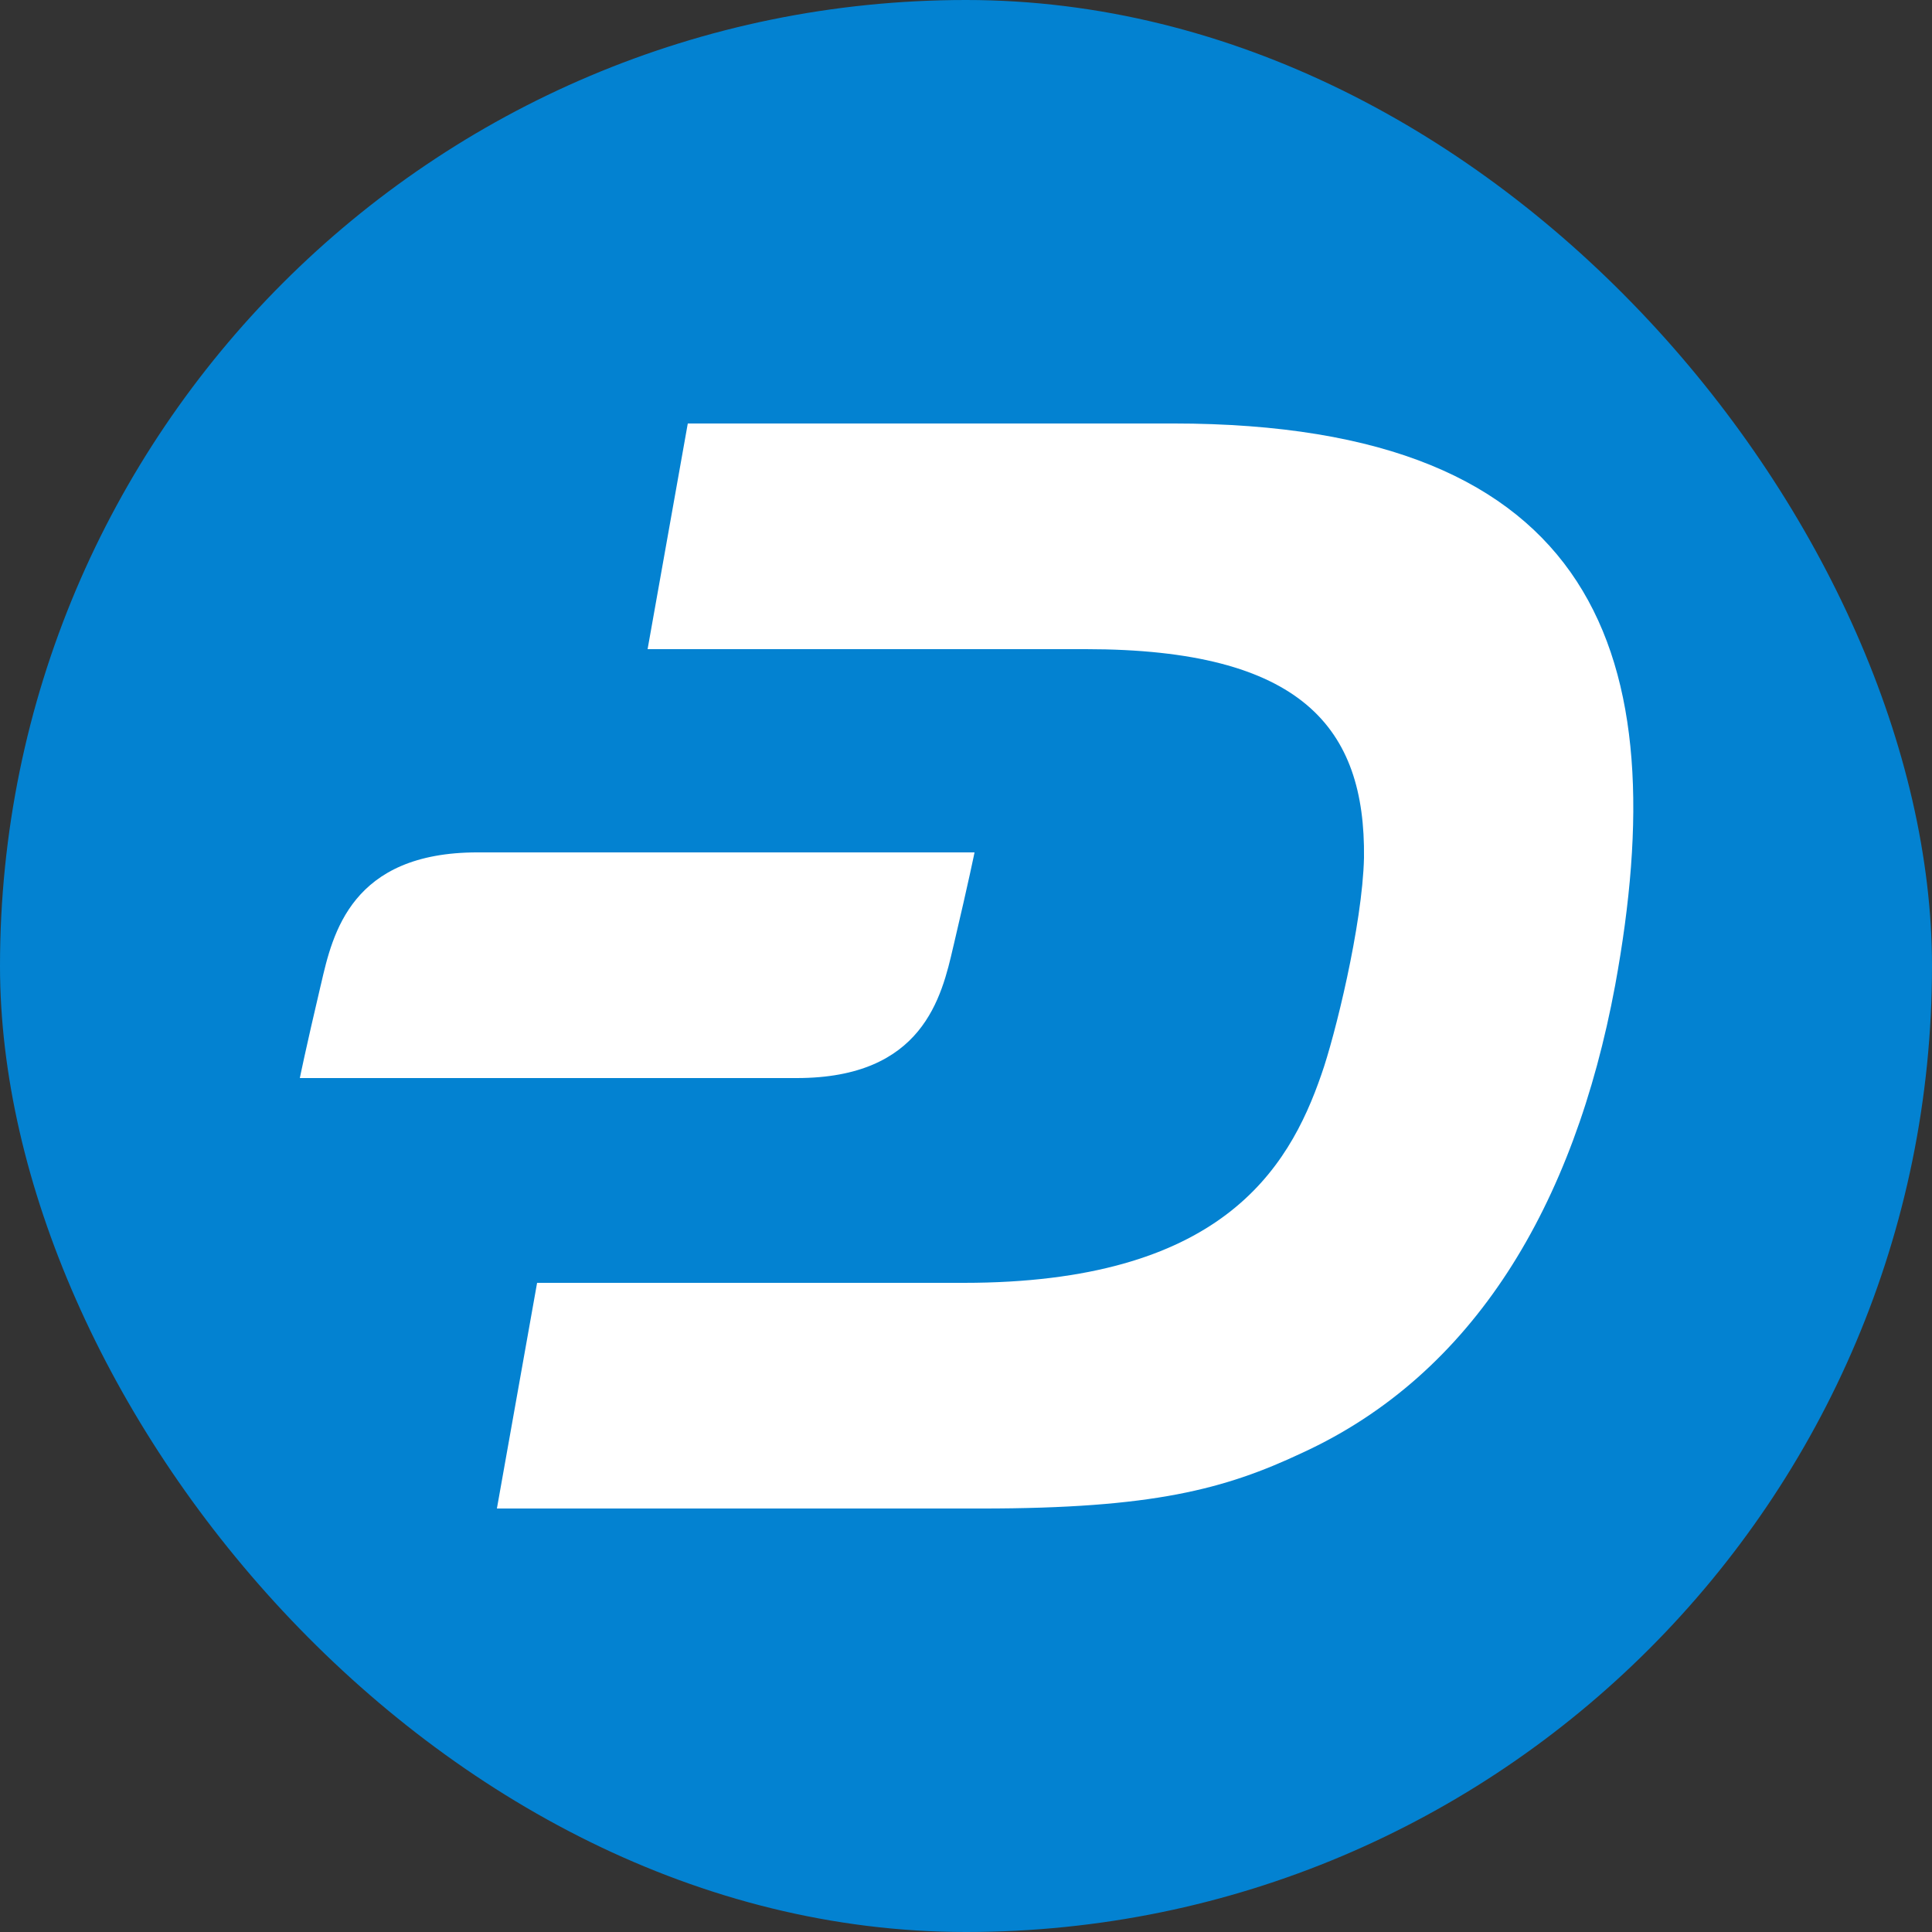
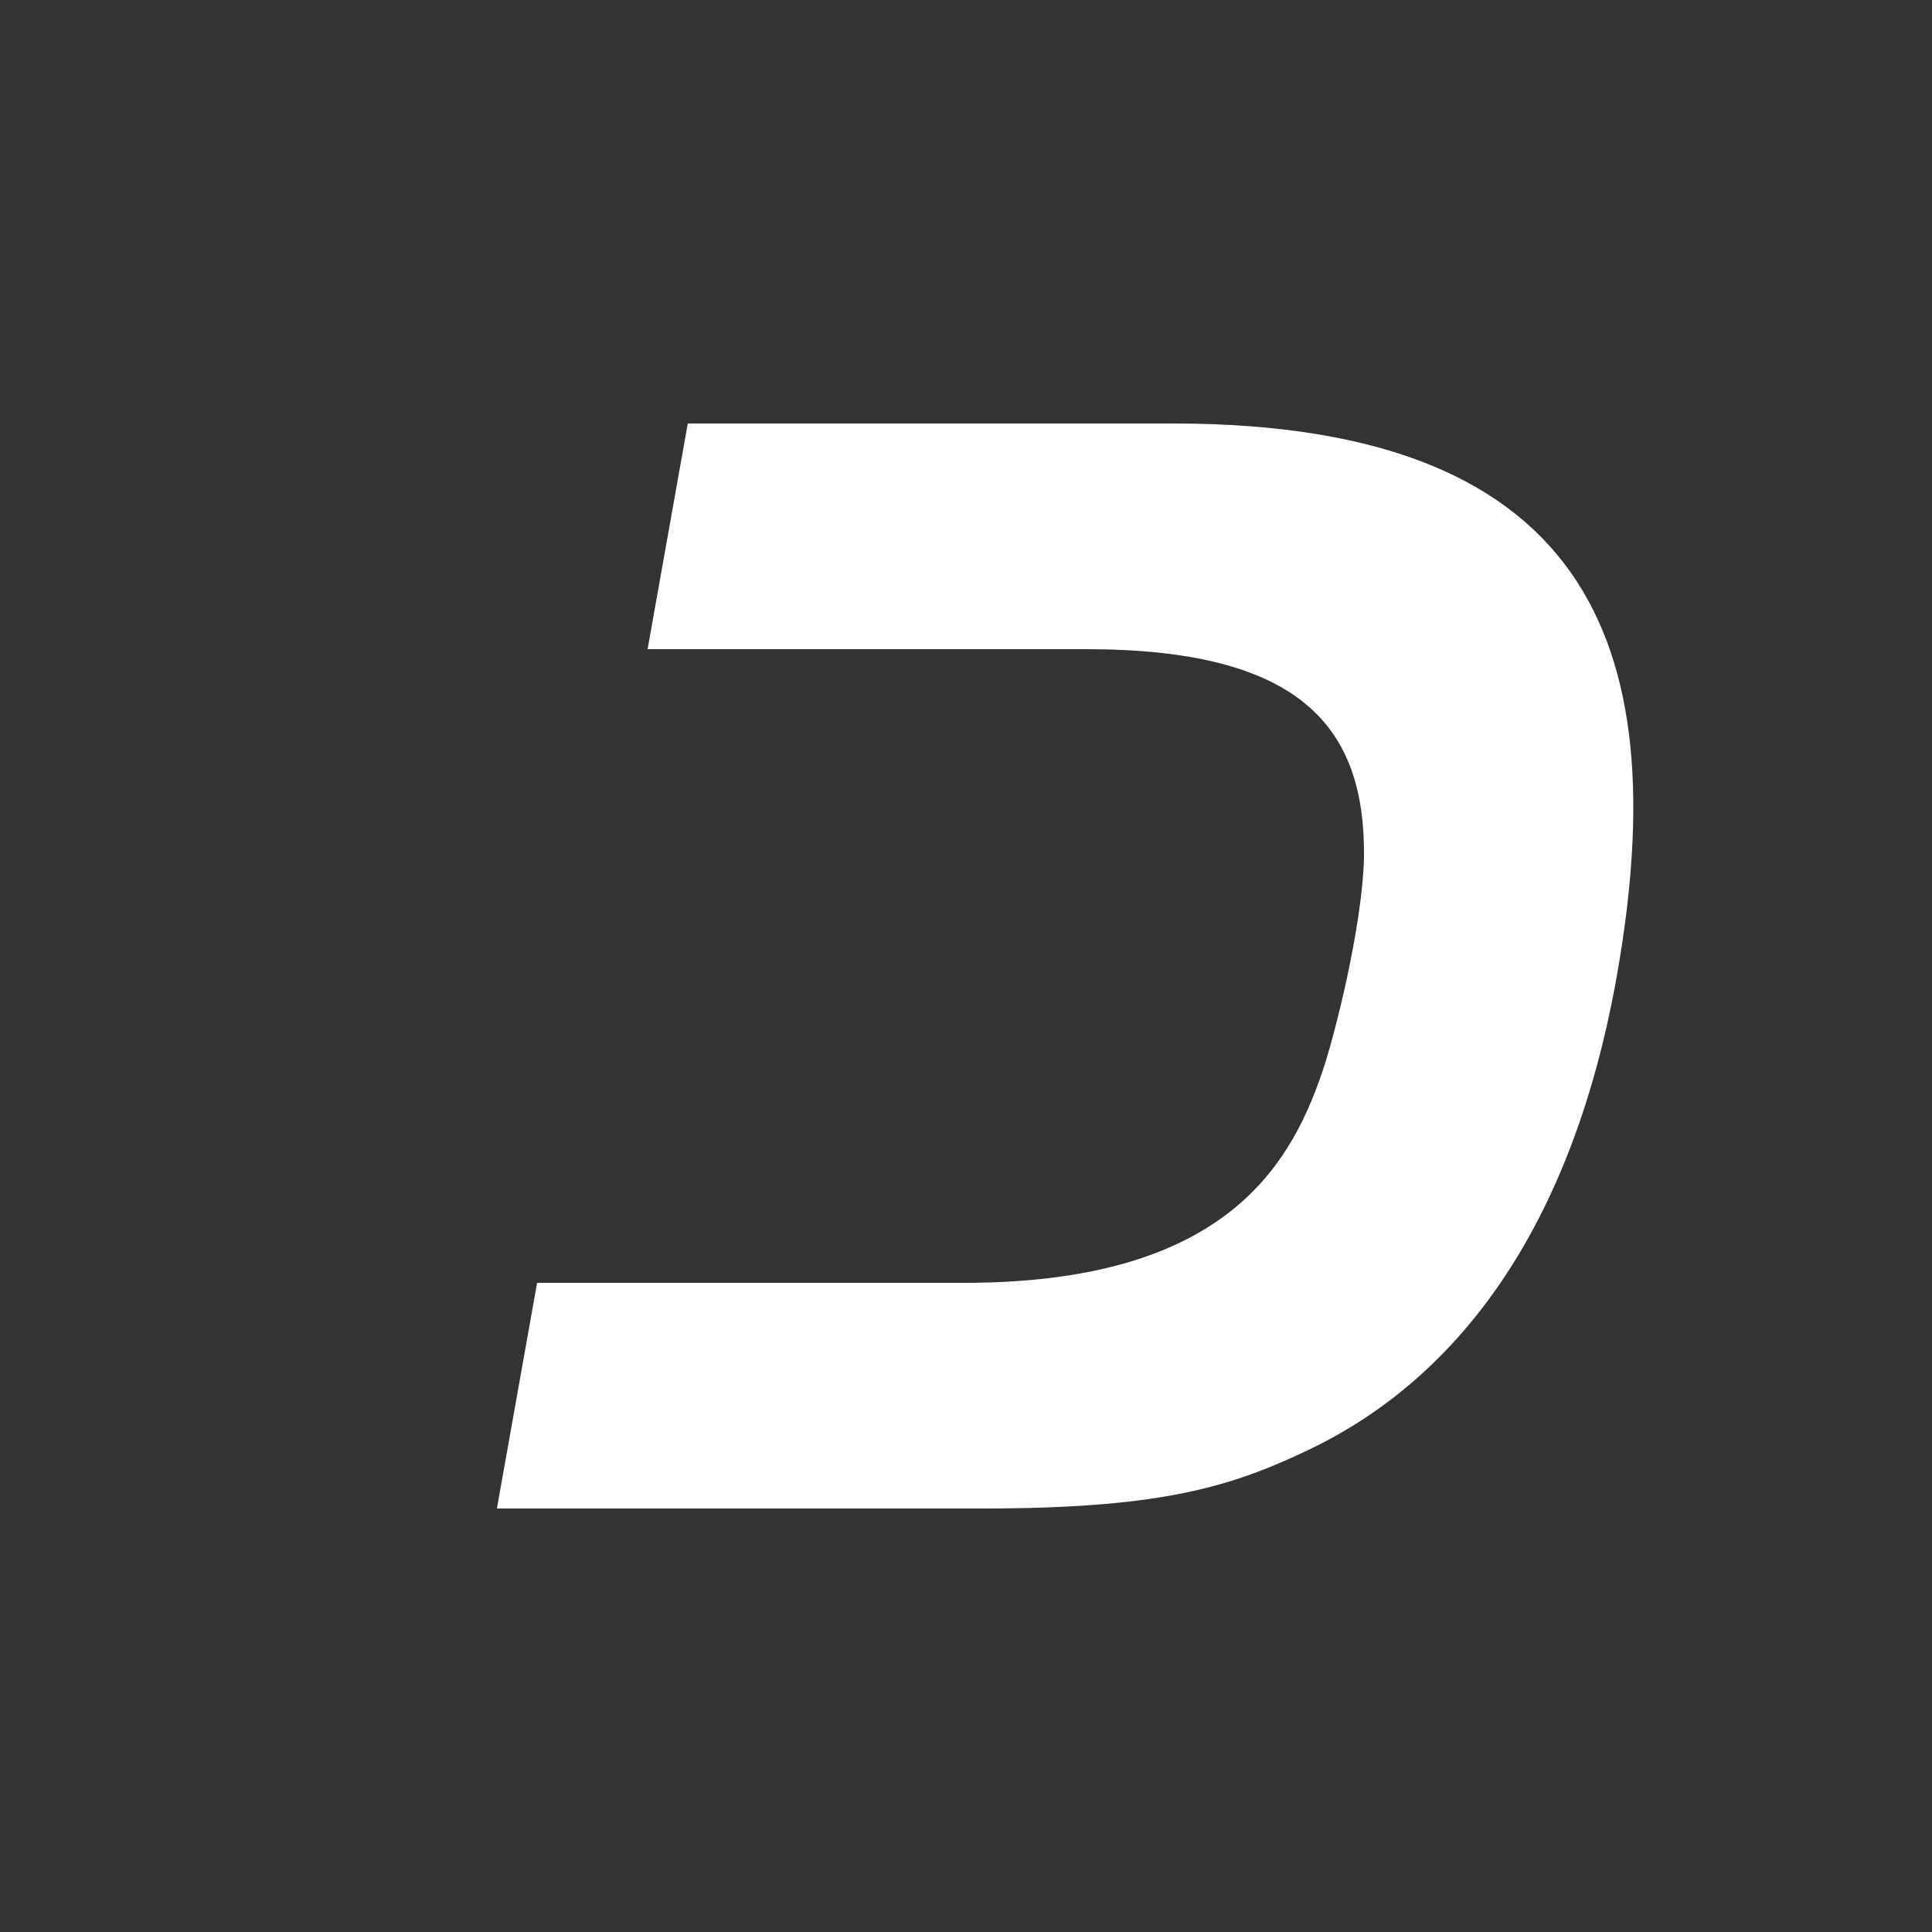
<svg xmlns="http://www.w3.org/2000/svg" width="36" height="36" viewBox="0 0 36 36" fill="none">
  <rect x="0" y="0" width="36" height="36" fill="#333333" stroke="none" />
-   <rect width="36" height="36" rx="18" fill="#0382D1" />
  <path d="M12.816 7.891H21.859C29.808 7.891 31.219 12.24 30.096 18.36C29.333 22.464 27.461 25.603 24.264 27.072C22.824 27.749 21.485 28.109 18.288 28.109H9.259L10.008 23.904H17.957C22.723 23.904 24.005 21.816 24.624 20.016C24.869 19.325 25.387 17.237 25.416 15.984C25.445 13.565 24.264 12.096 20.232 12.096H12.067L12.816 7.891Z" fill="white" />
-   <path d="M5.983 18.332C6.199 17.393 6.547 15.883 8.899 15.883H18.159C18.159 15.883 18.058 16.387 17.77 17.611C17.768 17.62 17.765 17.63 17.763 17.639C17.547 18.578 17.199 20.088 14.847 20.088H5.587C5.587 20.088 5.688 19.584 5.976 18.36C5.978 18.351 5.981 18.341 5.983 18.332Z" fill="white" />
</svg>